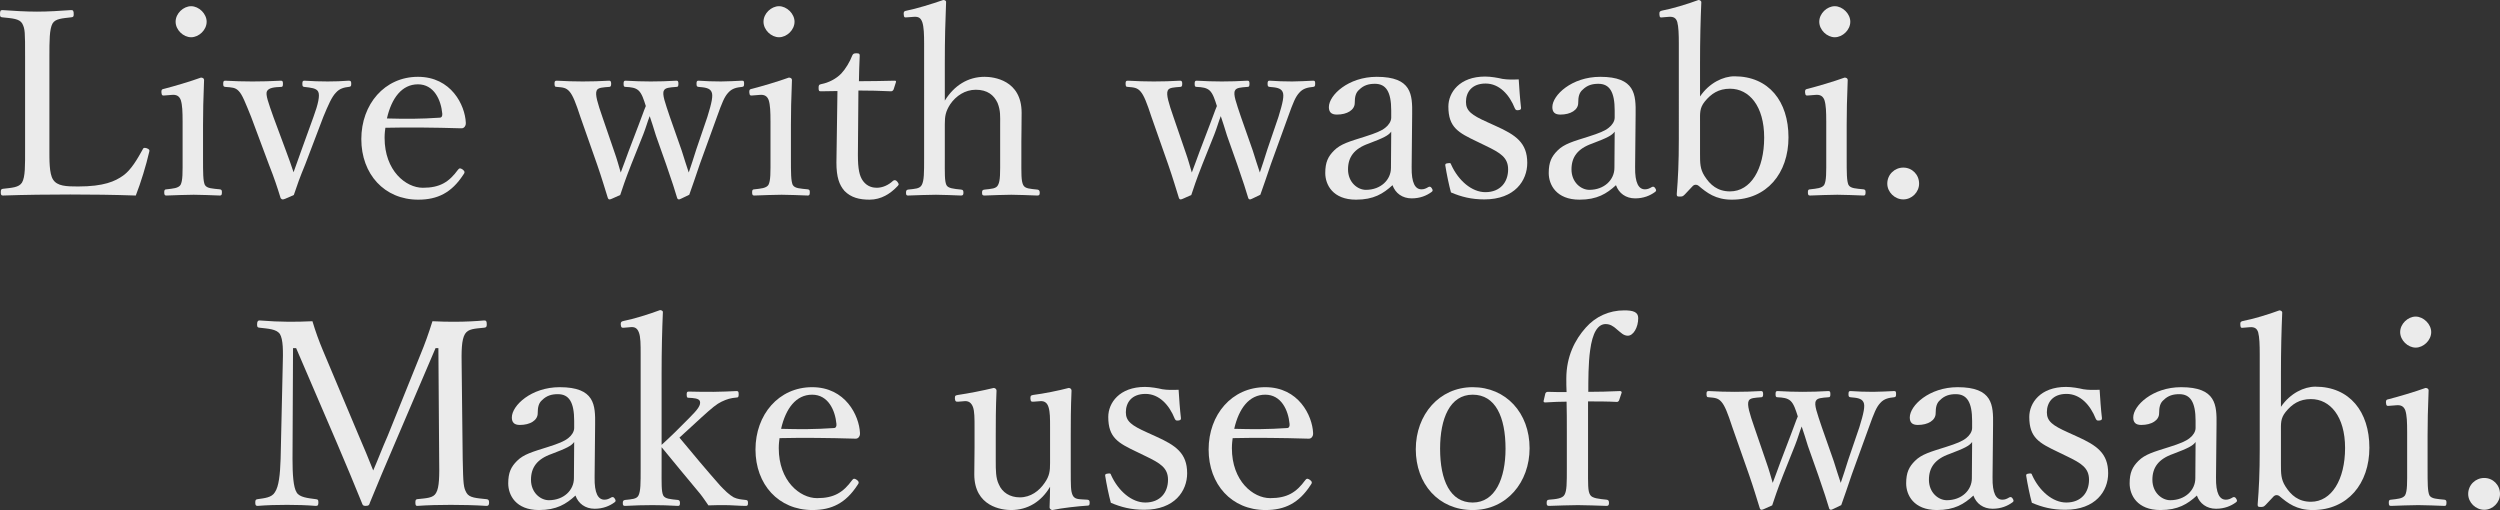
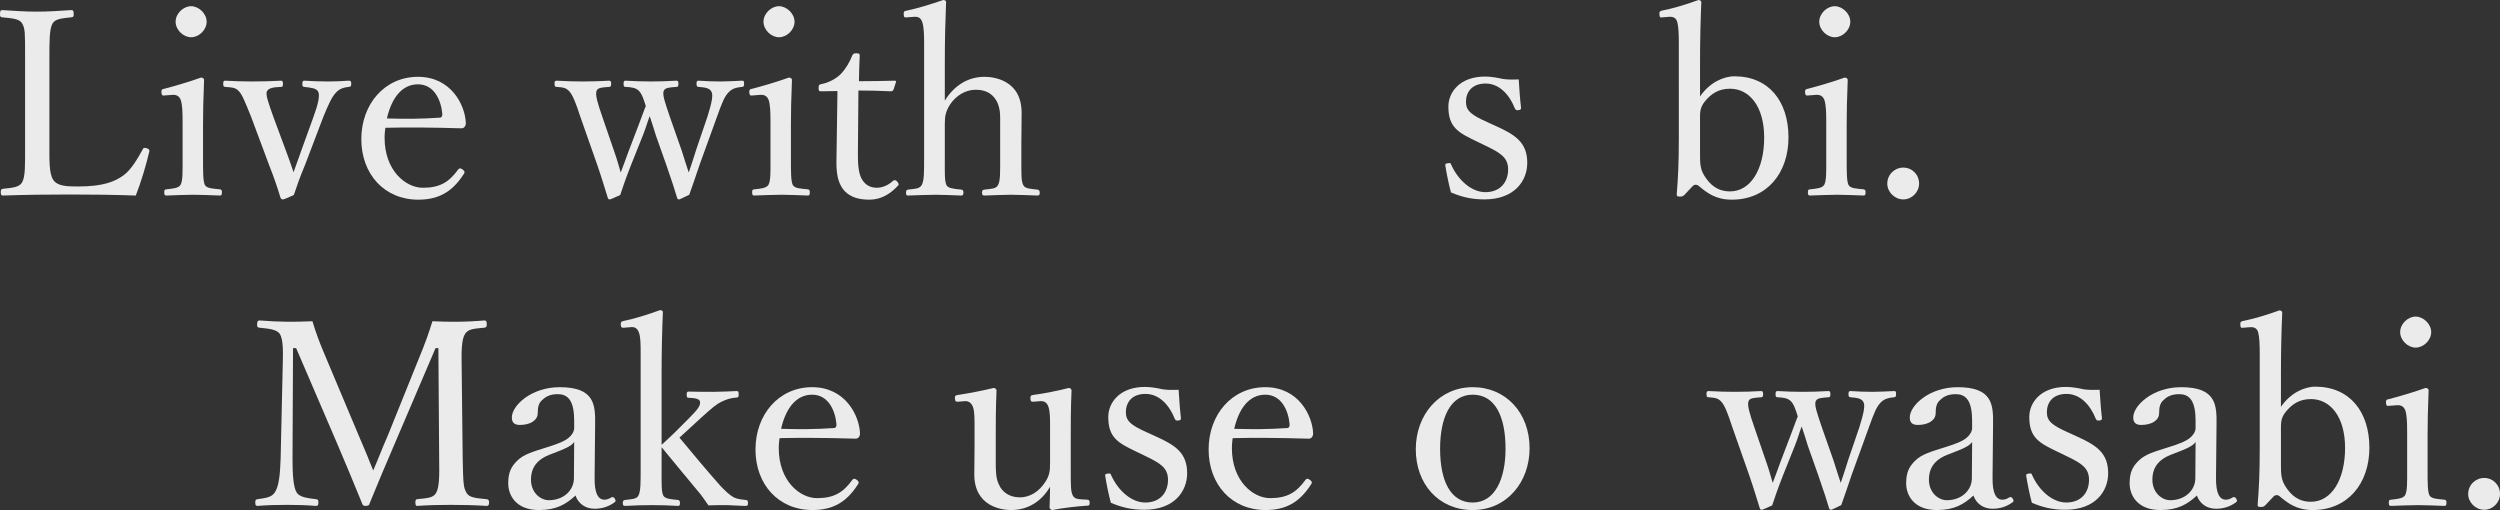
<svg xmlns="http://www.w3.org/2000/svg" id="uuid-fe2edde1-ac5b-4aee-8843-4f53fcc596ae" data-name="レイヤー 2" viewBox="0 0 579.96 118.32">
  <rect x="0" y="0" width="579.96" height="118.32" fill="#333333" stroke="none" />
  <g id="uuid-a3f0a47d-4d1c-462a-a867-438c5afa59db" data-name="レイヤー 1">
    <g opacity=".9">
      <path d="M11.46,34.44c0,2.58-.06,5.82.84,7.2.96,1.56,3.12,1.62,5.82,1.62,6,0,8.58-1.2,10.44-2.52,1.86-1.32,3.3-3.84,4.5-6,.18-.42.3-.54.96-.36.66.24.72.48.6.84-.72,3.12-1.92,7.08-3.12,10.14-5.22-.18-10.32-.24-15.18-.24s-10.56.06-15.66.24c-.36,0-.48-.18-.48-.78s.12-.72.48-.78c2.1-.24,3.72-.3,4.44-1.44.78-1.32.72-3.96.72-7.92V13.14c0-5.7,0-6.42-.66-7.68-.66-1.14-2.34-1.2-4.62-1.44-.42-.06-.54-.12-.54-.72,0-.78.12-.96.54-.96,2.46.18,5.52.36,8.04.36s5.52-.18,7.92-.36c.48,0,.6.18.6.96,0,.6-.12.66-.6.72-2.04.24-3.66.3-4.32,1.44-.72,1.32-.72,4.02-.72,7.68v21.3Z" fill="#fff" />
      <path d="M42.36,28.2c0-2.28-.06-3.84-.42-4.98-.36-.96-1.02-1.32-2.16-1.2l-1.5.12c-.6.06-.78.06-.84-.78,0-.6.12-.66.72-.78,2.1-.54,6-1.68,8.46-2.58.36,0,.72.18.72.54-.18,4.32-.24,7.62-.24,10.44v7.62c0,3.54,0,5.34.42,6.3.48.84,1.8.84,3.48,1.02.36.06.48.18.48.66,0,.66-.12.78-.48.78-1.92-.06-4.26-.18-6.06-.18s-4.44.12-6.3.18c-.42,0-.54-.12-.54-.78,0-.48.12-.66.54-.66,1.5-.18,2.7-.24,3.24-1.02.54-1.02.48-2.88.48-6.3v-8.4ZM47.94,5.04c0,1.92-1.8,3.6-3.6,3.6s-3.6-1.68-3.6-3.6,1.8-3.6,3.6-3.6,3.6,1.74,3.6,3.6Z" fill="#fff" />
      <path d="M66.36,35.04c.72,1.98,1.14,3.06,1.74,4.92.66-1.92,1.08-2.94,1.8-5.04l2.82-7.8c1.08-2.94,1.56-5.04,1.08-5.88-.42-.78-1.62-.9-3.24-1.08-.3-.06-.42-.12-.42-.72s.12-.72.48-.72c1.68.12,3.78.18,5.4.18s3.36-.06,4.86-.18c.48,0,.6.12.6.72s-.12.66-.6.72c-1.02.12-2.1.36-2.94,1.32-.96.96-1.8,2.88-2.94,5.64l-4.2,11.04c-1.26,3.06-1.8,4.56-2.64,7.08-2.1.96-2.34,1.02-2.58,1.02-.18,0-.36-.12-.48-.3-.78-2.52-1.44-4.56-2.7-7.74l-4.14-11.1c-1.32-3.24-2.04-5.16-2.88-6-.78-.84-1.56-.84-3.12-.96-.36-.06-.48-.12-.48-.72s.12-.72.48-.72c1.98.12,4.44.18,6.3.18s4.56-.06,6.6-.18c.36,0,.48.12.48.72s-.12.72-.42.72c-1.56.06-2.88.18-3.3,1.02-.36.78.36,2.7,1.5,5.94l2.94,7.92Z" fill="#fff" />
      <path d="M89.22,31.98c0,7.62,4.92,11.58,8.88,11.58s6.06-1.32,8.16-4.2c.12-.18.3-.3.48-.3.24,0,1.02.42,1.02.9,0,.18-.06.24-.3.6-2.7,4.14-5.94,5.76-10.44,5.76-7.86,0-13.2-5.94-13.2-14.04s5.4-14.46,13.14-14.46,10.92,6.6,11.1,10.62c0,.42,0,.6-.3,1.02-.36.36-.6.3-.96.3-5.88-.18-12.12-.24-17.4-.12-.06.48-.18,1.26-.18,2.34ZM102,27.3c.48,0,.66-.42.6-.96-.3-3.18-1.92-6.78-5.64-6.78s-6.12,3.18-7.2,7.92c4.38.12,7.86.12,12.24-.18Z" fill="#fff" />
      <path d="M158.16,34.98c.6,2.04,1.02,3.12,1.62,5.04.66-1.86,1.02-3.12,1.74-5.34l2.58-7.56c1.02-3.3,1.38-4.98.96-5.82-.42-.9-1.56-1.02-3-1.14-.36-.06-.48-.12-.48-.72s.12-.72.48-.72c1.5.12,3.54.18,5.22.18,1.56,0,3.3-.12,4.86-.18.42,0,.48.12.48.72s-.12.66-.48.72c-1.14.12-2.28.3-3.18,1.32-.9.96-1.44,2.28-2.64,5.64l-3.96,10.92c-1.14,3.36-1.62,4.8-2.46,7.14-2.1,1.02-2.22,1.08-2.4,1.08s-.36-.12-.42-.36c-.54-1.8-1.08-3.54-2.52-7.68l-2.4-6.78c-.54-1.74-.96-3.12-1.44-4.5-.54,1.38-.84,2.58-1.5,4.26l-2.76,6.9c-1.56,3.96-1.92,5.22-2.58,7.14-2.1.96-2.28,1.02-2.46,1.02s-.3-.06-.42-.36c-.72-2.28-1.32-4.38-2.46-7.68l-3.9-11.1c-1.08-3.3-1.74-4.98-2.52-5.88-.78-.9-1.5-.96-2.94-1.08-.42,0-.54-.12-.54-.78,0-.54.12-.66.54-.66,1.98.12,4.26.18,6,.18,1.98,0,4.08-.06,6.12-.18.3,0,.48.12.48.72s-.18.72-.48.72c-1.38.12-2.58.12-2.88.84-.42.9.24,3,1.32,6.12l2.82,8.22c.6,1.68.96,3.06,1.44,4.68.66-1.68,1.08-2.94,1.8-4.86l2.4-6.3c.78-1.98,1.08-3,1.62-4.26-.48-1.5-.9-2.88-1.68-3.6-.72-.66-1.74-.78-3-.84-.36,0-.48-.12-.48-.72s.12-.72.48-.72c1.98.12,4.08.18,5.82.18s4.08-.06,5.94-.18c.36,0,.48.12.48.72s-.12.72-.48.72c-1.56.12-2.58.18-2.88.84-.48.84.3,2.88,1.38,6.12l2.76,7.86Z" fill="#fff" />
      <path d="M178.74,28.2c0-2.28-.06-3.84-.42-4.98-.36-.96-1.02-1.32-2.16-1.2l-1.5.12c-.6.06-.78.06-.84-.78,0-.6.12-.66.72-.78,2.1-.54,6-1.68,8.46-2.58.36,0,.72.18.72.54-.18,4.32-.24,7.62-.24,10.44v7.62c0,3.54,0,5.34.42,6.3.48.84,1.8.84,3.48,1.02.36.06.48.18.48.66,0,.66-.12.78-.48.78-1.92-.06-4.26-.18-6.06-.18s-4.44.12-6.3.18c-.42,0-.54-.12-.54-.78,0-.48.12-.66.54-.66,1.5-.18,2.7-.24,3.24-1.02.54-1.02.48-2.88.48-6.3v-8.4ZM184.32,5.04c0,1.92-1.8,3.6-3.6,3.6s-3.6-1.68-3.6-3.6,1.8-3.6,3.6-3.6,3.6,1.74,3.6,3.6Z" fill="#fff" />
      <path d="M190.5,21.18c-.48,0-.6-.06-.6-.78,0-.6.06-.78.66-.9,1.62-.3,3.42-1.2,4.62-2.46.96-1.02,1.98-2.7,2.52-4.14.18-.36.3-.54.96-.54.72,0,.78.18.78.6-.06,1.68-.18,4.08-.18,5.88,2.4,0,5.82-.06,8.28-.12.3,0,.36.06.3.36l-.54,1.68c-.12.24-.3.42-.6.42-2.16-.12-5.34-.18-7.56-.18l-.12,14.94c0,3.3.36,4.92,1.2,6.06,1.02,1.38,2.4,1.56,3.18,1.56,1.32,0,2.7-.6,3.78-1.62.3-.24.66-.18.96.18.36.48.48.66.12,1.02-1.68,1.8-3.84,3.18-6.54,3.18-2.34,0-4.32-.48-5.82-2.04-1.2-1.38-1.86-3.18-1.86-6.54,0-2.76.12-5.46.12-8.28l.12-8.34-3.78.06Z" fill="#fff" />
      <path d="M219.18,23.34c2.16-3.48,5.34-5.52,9.24-5.52,2.04,0,8.58.72,8.58,8.34,0,3.3-.06,5.1-.06,6.66v3.9c0,3.48-.06,5.22.42,6.18.42.9,1.68.9,3.3,1.08.36.06.54.24.54.72,0,.54-.12.66-.6.66-1.92-.06-4.26-.18-6-.18-2.04,0-4.14.12-6.18.18-.48,0-.6-.12-.6-.66s.12-.66.6-.72c1.56-.18,2.7-.18,3.12-1.08.54-1.02.48-2.82.48-6.18v-7.92c0-1.74.12-3.12-.6-4.92-.84-1.8-2.34-3.06-5.04-3.06-2.52,0-4.62,1.44-5.94,3.36-1.08,1.68-1.26,2.76-1.26,4.68v7.86c0,3.48-.06,5.22.36,6.18.36.78,1.62.9,3.42,1.08.42.06.54.18.54.72,0,.48-.12.66-.54.66-1.98-.06-4.02-.18-5.82-.18-1.98,0-4.44.12-6.48.18-.36,0-.48-.12-.48-.66,0-.48.12-.66.48-.72,1.62-.18,2.7-.18,3.18-1.08.54-1.02.54-2.82.54-6.18V10.08c0-2.1-.06-3.84-.42-4.92-.36-1.02-.9-1.32-1.92-1.26l-1.62.12c-.6.06-.72.06-.78-.78,0-.54.06-.66.72-.78,2.16-.42,5.88-1.56,8.46-2.46.36,0,.66.18.66.42-.18,4.44-.3,8.64-.3,14.34v8.58Z" fill="#fff" />
-       <path d="M290.64,34.98c.6,2.04,1.02,3.12,1.62,5.04.66-1.86,1.02-3.12,1.74-5.34l2.58-7.56c1.02-3.3,1.38-4.98.96-5.82-.42-.9-1.56-1.02-3-1.14-.36-.06-.48-.12-.48-.72s.12-.72.48-.72c1.5.12,3.54.18,5.22.18,1.56,0,3.3-.12,4.86-.18.42,0,.48.12.48.72s-.12.66-.48.72c-1.14.12-2.28.3-3.18,1.32-.9.96-1.44,2.28-2.64,5.64l-3.96,10.92c-1.14,3.36-1.62,4.8-2.46,7.14-2.1,1.02-2.22,1.08-2.4,1.08s-.36-.12-.42-.36c-.54-1.8-1.08-3.54-2.52-7.68l-2.4-6.78c-.54-1.74-.96-3.12-1.44-4.5-.54,1.38-.84,2.58-1.5,4.26l-2.76,6.9c-1.56,3.96-1.92,5.22-2.58,7.14-2.1.96-2.28,1.02-2.46,1.02s-.3-.06-.42-.36c-.72-2.28-1.32-4.38-2.46-7.68l-3.9-11.1c-1.08-3.3-1.74-4.98-2.52-5.88-.78-.9-1.5-.96-2.94-1.08-.42,0-.54-.12-.54-.78,0-.54.12-.66.54-.66,1.98.12,4.26.18,6,.18,1.98,0,4.08-.06,6.12-.18.3,0,.48.12.48.72s-.18.72-.48.72c-1.38.12-2.58.12-2.88.84-.42.9.24,3,1.32,6.12l2.82,8.22c.6,1.68.96,3.06,1.44,4.68.66-1.68,1.08-2.94,1.8-4.86l2.4-6.3c.78-1.98,1.08-3,1.62-4.26-.48-1.5-.9-2.88-1.68-3.6-.72-.66-1.74-.78-3-.84-.36,0-.48-.12-.48-.72s.12-.72.48-.72c1.98.12,4.08.18,5.82.18s4.08-.06,5.94-.18c.36,0,.48.12.48.72s-.12.72-.48.72c-1.56.12-2.58.18-2.88.84-.48.84.3,2.88,1.38,6.12l2.76,7.86Z" fill="#fff" />
-       <path d="M327.48,38.76c-.06,3.72.84,5.16,2.28,5.16.6,0,1.02-.18,1.62-.54.24-.12.54-.12.78.3.3.48.24.66-.12.9-1.08.78-2.58,1.44-4.56,1.44-2.16,0-3.78-1.2-4.44-3.06-2.16,1.98-4.38,3.36-8.46,3.36-5.4,0-7.14-3.48-7.14-6.18,0-2.52.66-3.84,2.04-5.22,1.56-1.56,3.6-2.1,7.2-3.24,2.46-.78,3.78-1.32,4.68-2.04.78-.6,1.38-1.5,1.38-2.34v-1.68c0-4.32-1.2-6.18-3.78-6.18-1.38,0-2.58.3-3.66,1.38-.78.66-1.02,1.62-1.02,3.06,0,1.62-1.74,2.7-4.14,2.7-1.32,0-1.86-.6-1.86-1.74,0-2.76,4.5-7.02,11.1-7.02,8.16,0,8.28,4.14,8.22,8.7l-.12,12.24ZM322.74,30.54c-.66.9-1.74,1.44-5.22,2.76-3.42,1.2-4.8,3.18-4.8,6,0,3,2.22,4.74,4.14,4.74,3.48,0,5.82-2.34,5.82-5.1l.06-8.4Z" fill="#fff" />
      <path d="M342.6,32.82c-4.26-2.04-6.6-3.24-6.6-8.1,0-3.24,2.58-6.96,8.52-6.96,1.38,0,3,.3,4.02.54,1.14.18,2.34.18,3.78.12.12,1.98.3,4.62.54,6.6,0,.36-.12.48-.66.54-.54.06-.6-.12-.78-.42-1.26-3.18-3.6-5.76-6.78-5.76s-4.56,1.98-4.56,4.26c0,2.1,1.32,3.06,4.92,4.68l1.98.9c4.68,2.1,7.32,3.9,7.32,8.58,0,4.08-2.88,8.46-9.96,8.46-3,0-5.34-.6-7.74-1.62-.48-1.74-1.02-4.38-1.32-6.3,0-.3.06-.42.66-.48.48-.06.6-.06.72.36,1.68,3.72,4.8,6.36,7.92,6.36,3.48,0,5.28-2.34,5.28-5.28,0-2.76-1.8-3.84-5.16-5.46l-2.1-1.02Z" fill="#fff" />
-       <path d="M379.32,38.76c-.06,3.72.84,5.16,2.28,5.16.6,0,1.02-.18,1.62-.54.24-.12.54-.12.78.3.3.48.24.66-.12.9-1.08.78-2.58,1.44-4.56,1.44-2.16,0-3.78-1.2-4.44-3.06-2.16,1.98-4.38,3.36-8.46,3.36-5.4,0-7.14-3.48-7.14-6.18,0-2.52.66-3.84,2.04-5.22,1.56-1.56,3.6-2.1,7.2-3.24,2.46-.78,3.78-1.32,4.68-2.04.78-.6,1.38-1.5,1.38-2.34v-1.68c0-4.32-1.2-6.18-3.78-6.18-1.38,0-2.58.3-3.66,1.38-.78.66-1.02,1.62-1.02,3.06,0,1.62-1.74,2.7-4.14,2.7-1.32,0-1.86-.6-1.86-1.74,0-2.76,4.5-7.02,11.1-7.02,8.16,0,8.28,4.14,8.22,8.7l-.12,12.24ZM374.58,30.54c-.66.9-1.74,1.44-5.22,2.76-3.42,1.2-4.8,3.18-4.8,6,0,3,2.22,4.74,4.14,4.74,3.48,0,5.82-2.34,5.82-5.1l.06-8.4Z" fill="#fff" />
      <path d="M394.38,22.38c2.16-3.18,5.4-4.68,7.98-4.68,7.98,0,12.54,5.82,12.54,14.16s-5.04,14.46-13.14,14.46c-3.78,0-5.82-1.62-7.74-3.24-.36-.3-.9-.3-1.26,0l-1.92,2.04c-.48.48-.6.48-1.26.48-.54,0-.6-.12-.6-.6.3-3.66.48-7.2.48-12.84V10.14c0-2.16-.06-3.9-.36-5.04-.3-.96-.9-1.26-1.92-1.2l-1.44.12c-.54.06-.72.12-.78-.6-.06-.72.12-.84.6-.96,2.28-.42,5.88-1.5,8.46-2.46.36,0,.66.24.66.48-.18,4.26-.3,8.64-.3,14.34v7.56ZM394.38,35.7c0,2.1,0,3.48,1.02,5.1,1.32,2.1,3.06,3.6,5.94,3.6,4.8,0,7.92-5.16,7.92-12.48s-3.48-11.34-7.92-11.34c-2.64,0-4.38,1.14-5.88,3-1.2,1.5-1.08,2.7-1.08,4.56v7.56Z" fill="#fff" />
      <path d="M423.66,28.2c0-2.28-.06-3.84-.42-4.98-.36-.96-1.02-1.32-2.16-1.2l-1.5.12c-.6.06-.78.06-.84-.78,0-.6.12-.66.72-.78,2.1-.54,6-1.68,8.46-2.58.36,0,.72.18.72.54-.18,4.32-.24,7.62-.24,10.44v7.62c0,3.54,0,5.34.42,6.3.48.84,1.8.84,3.48,1.02.36.06.48.18.48.66,0,.66-.12.78-.48.78-1.92-.06-4.26-.18-6.06-.18s-4.44.12-6.3.18c-.42,0-.54-.12-.54-.78,0-.48.12-.66.54-.66,1.5-.18,2.7-.24,3.24-1.02.54-1.02.48-2.88.48-6.3v-8.4ZM429.24,5.04c0,1.92-1.8,3.6-3.6,3.6s-3.6-1.68-3.6-3.6,1.8-3.6,3.6-3.6,3.6,1.74,3.6,3.6Z" fill="#fff" />
      <path d="M445.2,42.6c0,1.98-1.68,3.66-3.66,3.66s-3.72-1.68-3.72-3.66c0-2.1,1.68-3.72,3.72-3.72s3.66,1.62,3.66,3.72Z" fill="#fff" />
      <path d="M97.56,82.2c1.02-2.46,1.86-4.8,2.76-7.68,2.04.12,3.66.12,5.52.12s4.56-.12,6.48-.3c.48,0,.6.18.6.9,0,.6-.12.72-.6.78-2.28.24-3.66.24-4.44,1.44-.84,1.38-.84,4.02-.78,7.68l.24,21.3c.12,5.94.18,6.66.9,7.92.66,1.14,2.34,1.2,4.62,1.44.42.06.6.18.6.78s-.18.78-.6.78c-2.58-.18-5.94-.24-8.28-.24-2.46,0-5.4.06-7.8.24-.3,0-.42-.18-.42-.78s.12-.72.42-.78c2.16-.24,3.72-.24,4.38-1.44.78-1.32.78-3.96.72-7.92l-.18-25.68h-.66l-9,21.06c-2.76,6.36-4.38,10.32-6.24,14.82-.12.48-.24.72-1.02.72-.6,0-.66-.24-.84-.72-1.92-4.68-3.48-8.52-5.7-13.68l-9.54-22.2h-.72l-.12,25.68c0,3.54.18,6.6.96,7.8.66,1.14,2.64,1.32,4.44,1.56.54.06.6.18.6.78s-.12.78-.6.78c-2.22-.18-4.44-.24-6.66-.24s-4.74.06-6.84.24c-.42,0-.54-.18-.54-.78s.12-.72.54-.78c1.62-.24,3.3-.36,4.02-1.62.9-1.32,1.2-4.02,1.32-7.74l.48-21.3c.12-3.84.12-6.36-.66-7.68-.84-1.14-2.7-1.2-4.74-1.44-.42-.06-.54-.12-.54-.78,0-.72.24-.9.54-.9,2.28.18,4.86.3,6.6.3,1.92,0,3.36,0,5.7-.12.72,2.4,1.5,4.56,2.46,6.84l8.28,19.68c1.26,2.88,2.16,5.1,3.36,8.1,1.26-2.88,1.98-4.92,3.36-8.04l7.62-18.9Z" fill="#fff" />
      <path d="M137.94,110.76c-.06,3.72.84,5.16,2.28,5.16.6,0,1.02-.18,1.62-.54.24-.12.54-.12.78.3.3.48.24.66-.12.9-1.08.78-2.58,1.44-4.56,1.44-2.16,0-3.78-1.2-4.44-3.06-2.16,1.98-4.38,3.36-8.46,3.36-5.4,0-7.14-3.48-7.14-6.18,0-2.52.66-3.84,2.04-5.22,1.56-1.56,3.6-2.1,7.2-3.24,2.46-.78,3.78-1.32,4.68-2.04.78-.6,1.38-1.5,1.38-2.34v-1.68c0-4.32-1.2-6.18-3.78-6.18-1.38,0-2.58.3-3.66,1.38-.78.66-1.02,1.62-1.02,3.06,0,1.62-1.74,2.7-4.14,2.7-1.32,0-1.86-.6-1.86-1.74,0-2.76,4.5-7.02,11.1-7.02,8.16,0,8.28,4.14,8.22,8.7l-.12,12.24ZM133.2,102.54c-.66.9-1.74,1.44-5.22,2.76-3.42,1.2-4.8,3.18-4.8,6,0,3,2.22,4.74,4.14,4.74,3.48,0,5.82-2.34,5.82-5.1l.06-8.4Z" fill="#fff" />
      <path d="M153.48,103.2c1.02-.96,1.98-1.8,3.12-2.94l3.36-3.36c1.86-1.86,2.7-2.94,2.4-3.84-.24-.66-1.44-.72-2.58-.78-.36,0-.48-.06-.48-.78,0-.54.12-.66.48-.66,1.8.06,4.02.06,5.76.06s3.72-.12,5.34-.18c.36,0,.48.12.48.72,0,.66-.12.78-.48.78-1.38.12-2.22.36-3.48.96-1.14.54-2.16,1.38-4.74,3.72l-2.94,2.7c-.9.84-1.38,1.26-2.1,1.92,3.12,3.78,6.3,7.56,9.42,11.1,1.08,1.14,2.1,2.16,3.18,2.76.9.42,1.68.48,2.76.6.42.06.54.12.54.72,0,.54-.12.66-.54.66-1.32,0-3.42-.18-4.74-.18s-2.46,0-3.9.06c-.72-1.02-1.2-1.8-1.98-2.76-3.18-3.84-5.7-6.84-8.88-10.74v4.98c0,3.48-.06,5.22.36,6.18.42.84,1.68.9,3.42,1.08.36.06.48.24.48.72,0,.54-.12.66-.48.66-2.04-.12-4.02-.18-5.88-.18s-4.38.06-6.36.18c-.42,0-.54-.12-.54-.66,0-.48.12-.66.54-.72,1.56-.18,2.7-.18,3.12-1.08.48-1.02.48-2.76.48-6.12v-26.7c0-2.1,0-3.96-.42-4.98-.36-.96-.96-1.32-1.98-1.2l-1.38.12c-.6.06-.78,0-.84-.78,0-.54.12-.66.66-.78,2.22-.42,5.88-1.56,8.46-2.52.3,0,.66.18.66.42-.18,4.26-.3,8.82-.3,14.4v16.44Z" fill="#fff" />
      <path d="M180.66,103.98c0,7.62,4.92,11.58,8.88,11.58s6.06-1.32,8.16-4.2c.12-.18.3-.3.48-.3.24,0,1.02.42,1.02.9,0,.18-.06.24-.3.6-2.7,4.14-5.94,5.76-10.44,5.76-7.86,0-13.2-5.94-13.2-14.04s5.4-14.46,13.14-14.46,10.92,6.6,11.1,10.62c0,.42,0,.6-.3,1.02-.36.36-.6.3-.96.3-5.88-.18-12.12-.24-17.4-.12-.06.48-.18,1.26-.18,2.34ZM193.44,99.3c.48,0,.66-.42.6-.96-.3-3.18-1.92-6.78-5.64-6.78s-6.12,3.18-7.2,7.92c4.38.12,7.86.12,12.24-.18Z" fill="#fff" />
      <path d="M252.24,115.92c.42.06.54.18.54.72s-.12.66-.54.66c-1.98.12-5.94.54-8.1,1.02-.3,0-.66-.3-.66-.6.06-1.74.12-3.18.12-4.8-2.04,3.48-5.22,5.4-9.06,5.4-2.1,0-8.52-.78-8.52-8.28,0-2.22.06-4.02.06-6.3v-4.56c0-2.16,0-3.72-.36-4.74-.36-.96-.96-1.44-1.92-1.38l-1.44.12c-.6.06-.78-.06-.84-.72,0-.66.06-.72.72-.84,2.46-.36,5.82-1.02,8.28-1.62.36,0,.66.3.66.6-.18,4.08-.18,7.56-.18,10.26v6.12c0,2.1,0,3.96.72,5.4.78,1.86,2.58,3,4.86,3,2.52,0,4.5-1.5,5.76-3.36,1.14-1.62,1.26-2.76,1.26-4.62v-8.22c0-2.16,0-3.6-.36-4.74-.3-.96-.9-1.44-1.86-1.38l-1.56.12c-.6.06-.72-.06-.78-.72,0-.66.06-.72.66-.84,2.4-.3,6-1.02,8.22-1.62.42,0,.66.3.66.6-.18,4.14-.18,7.56-.18,10.26v8.04c0,3.84,0,4.98.42,5.94s1.38.96,2.34,1.02l1.08.06Z" fill="#fff" />
      <path d="M263.7,104.82c-4.26-2.04-6.6-3.24-6.6-8.1,0-3.24,2.58-6.96,8.52-6.96,1.38,0,3,.3,4.02.54,1.14.18,2.34.18,3.78.12.12,1.98.3,4.62.54,6.6,0,.36-.12.48-.66.54-.54.06-.6-.12-.78-.42-1.26-3.18-3.6-5.76-6.78-5.76s-4.56,1.98-4.56,4.26c0,2.1,1.32,3.06,4.92,4.68l1.98.9c4.68,2.1,7.32,3.9,7.32,8.58,0,4.08-2.88,8.46-9.96,8.46-3,0-5.34-.6-7.74-1.62-.48-1.74-1.02-4.38-1.32-6.3,0-.3.06-.42.66-.48.48-.06.6-.06.72.36,1.68,3.72,4.8,6.36,7.92,6.36,3.48,0,5.28-2.34,5.28-5.28,0-2.76-1.8-3.84-5.16-5.46l-2.1-1.02Z" fill="#fff" />
      <path d="M285.78,103.98c0,7.62,4.92,11.58,8.88,11.58s6.06-1.32,8.16-4.2c.12-.18.3-.3.48-.3.24,0,1.02.42,1.02.9,0,.18-.06.24-.3.6-2.7,4.14-5.94,5.76-10.44,5.76-7.86,0-13.2-5.94-13.2-14.04s5.4-14.46,13.14-14.46,10.92,6.6,11.1,10.62c0,.42,0,.6-.3,1.02-.36.36-.6.3-.96.3-5.88-.18-12.12-.24-17.4-.12-.06.48-.18,1.26-.18,2.34ZM298.56,99.3c.48,0,.66-.42.6-.96-.3-3.18-1.92-6.78-5.64-6.78s-6.12,3.18-7.2,7.92c4.38.12,7.86.12,12.24-.18Z" fill="#fff" />
      <path d="M354.84,103.98c0,7.86-5.28,14.34-13.2,14.34s-13.2-6.06-13.2-14.1,5.46-14.4,13.2-14.4,13.2,6,13.2,14.16ZM334.08,104.1c0,7.32,2.34,12.48,7.56,12.48s7.62-5.58,7.62-12.48c0-7.38-2.34-12.54-7.62-12.54s-7.56,5.52-7.56,12.54Z" fill="#fff" />
-       <path d="M368.4,108.6c0,3.66-.06,5.34.48,6.18.42.84,2.16.96,3.84,1.14.36.06.54.18.54.78,0,.48-.18.66-.54.66-2.1-.06-4.86-.18-6.66-.18-1.92,0-4.68.12-6.72.18-.42,0-.54-.18-.54-.66,0-.6.12-.72.54-.78,1.5-.12,3.12-.24,3.6-1.14.54-.96.54-2.64.54-6.18v-8.46c0-2.52,0-4.98-.06-6.96-1.44,0-3,.06-4.98.18-.24,0-.36-.12-.36-.3l.42-1.8c.12-.24.3-.36.6-.36,1.62.06,2.94.06,4.32.06-.06-.96-.06-2.28-.06-3.12,0-5.22,2.04-9.06,4.5-11.82,2.28-2.58,5.4-4.02,8.94-4.02,2.04,0,3.24.36,3.24,1.8,0,2.16-1.14,4.08-2.4,4.08-1.02,0-1.62-.72-2.52-1.44-.9-.84-1.68-1.26-2.64-1.26-1.8,0-3.06,1.98-3.6,6.12-.42,2.94-.42,7.02-.42,9.6,2.04,0,4.92-.06,7.32-.18.3,0,.42.12.42.36l-.6,1.8c-.12.24-.3.36-.48.36-2.22-.12-4.68-.12-6.72-.12v15.48Z" fill="#fff" />
      <path d="M425.4,106.98c.6,2.04,1.02,3.12,1.62,5.04.66-1.86,1.02-3.12,1.74-5.34l2.58-7.56c1.02-3.3,1.38-4.98.96-5.82-.42-.9-1.56-1.02-3-1.14-.36-.06-.48-.12-.48-.72s.12-.72.48-.72c1.5.12,3.54.18,5.22.18,1.56,0,3.3-.12,4.86-.18.42,0,.48.12.48.72s-.12.66-.48.72c-1.14.12-2.28.3-3.18,1.32-.9.96-1.44,2.28-2.64,5.64l-3.96,10.92c-1.14,3.36-1.62,4.8-2.46,7.14-2.1,1.02-2.22,1.08-2.4,1.08s-.36-.12-.42-.36c-.54-1.8-1.08-3.54-2.52-7.68l-2.4-6.78c-.54-1.74-.96-3.12-1.44-4.5-.54,1.38-.84,2.58-1.5,4.26l-2.76,6.9c-1.56,3.96-1.92,5.22-2.58,7.14-2.1.96-2.28,1.02-2.46,1.02s-.3-.06-.42-.36c-.72-2.28-1.32-4.38-2.46-7.68l-3.9-11.1c-1.08-3.3-1.74-4.98-2.52-5.88-.78-.9-1.5-.96-2.94-1.08-.42,0-.54-.12-.54-.78,0-.54.12-.66.54-.66,1.98.12,4.26.18,6,.18,1.98,0,4.08-.06,6.12-.18.3,0,.48.12.48.72s-.18.72-.48.72c-1.38.12-2.58.12-2.88.84-.42.9.24,3,1.32,6.12l2.82,8.22c.6,1.68.96,3.06,1.44,4.68.66-1.68,1.08-2.94,1.8-4.86l2.4-6.3c.78-1.98,1.08-3,1.62-4.26-.48-1.5-.9-2.88-1.68-3.6-.72-.66-1.74-.78-3-.84-.36,0-.48-.12-.48-.72s.12-.72.48-.72c1.98.12,4.08.18,5.82.18s4.08-.06,5.94-.18c.36,0,.48.12.48.72s-.12.72-.48.72c-1.56.12-2.58.18-2.88.84-.48.84.3,2.88,1.38,6.12l2.76,7.86Z" fill="#fff" />
      <path d="M462.24,110.76c-.06,3.72.84,5.16,2.28,5.16.6,0,1.02-.18,1.62-.54.24-.12.54-.12.78.3.3.48.24.66-.12.9-1.08.78-2.58,1.44-4.56,1.44-2.16,0-3.78-1.2-4.44-3.06-2.16,1.98-4.38,3.36-8.46,3.36-5.4,0-7.14-3.48-7.14-6.18,0-2.52.66-3.84,2.04-5.22,1.56-1.56,3.6-2.1,7.2-3.24,2.46-.78,3.78-1.32,4.68-2.04.78-.6,1.38-1.5,1.38-2.34v-1.68c0-4.32-1.2-6.18-3.78-6.18-1.38,0-2.58.3-3.66,1.38-.78.66-1.02,1.62-1.02,3.06,0,1.62-1.74,2.7-4.14,2.7-1.32,0-1.86-.6-1.86-1.74,0-2.76,4.5-7.02,11.1-7.02,8.16,0,8.28,4.14,8.22,8.7l-.12,12.24ZM457.5,102.54c-.66.9-1.74,1.44-5.22,2.76-3.42,1.2-4.8,3.18-4.8,6,0,3,2.22,4.74,4.14,4.74,3.48,0,5.82-2.34,5.82-5.1l.06-8.4Z" fill="#fff" />
      <path d="M477.36,104.82c-4.26-2.04-6.6-3.24-6.6-8.1,0-3.24,2.58-6.96,8.52-6.96,1.38,0,3,.3,4.02.54,1.14.18,2.34.18,3.78.12.12,1.98.3,4.62.54,6.6,0,.36-.12.48-.66.54-.54.06-.6-.12-.78-.42-1.26-3.18-3.6-5.76-6.78-5.76s-4.56,1.98-4.56,4.26c0,2.1,1.32,3.06,4.92,4.68l1.98.9c4.68,2.1,7.32,3.9,7.32,8.58,0,4.08-2.88,8.46-9.96,8.46-3,0-5.34-.6-7.74-1.62-.48-1.74-1.02-4.38-1.32-6.3,0-.3.06-.42.66-.48.48-.06.6-.06.72.36,1.68,3.72,4.8,6.36,7.92,6.36,3.48,0,5.28-2.34,5.28-5.28,0-2.76-1.8-3.84-5.16-5.46l-2.1-1.02Z" fill="#fff" />
      <path d="M514.08,110.76c-.06,3.72.84,5.16,2.28,5.16.6,0,1.02-.18,1.62-.54.24-.12.54-.12.78.3.3.48.24.66-.12.9-1.08.78-2.58,1.44-4.56,1.44-2.16,0-3.78-1.2-4.44-3.06-2.16,1.98-4.38,3.36-8.46,3.36-5.4,0-7.14-3.48-7.14-6.18,0-2.52.66-3.84,2.04-5.22,1.56-1.56,3.6-2.1,7.2-3.24,2.46-.78,3.78-1.32,4.68-2.04.78-.6,1.38-1.5,1.38-2.34v-1.68c0-4.32-1.2-6.18-3.78-6.18-1.38,0-2.58.3-3.66,1.38-.78.66-1.02,1.62-1.02,3.06,0,1.62-1.74,2.7-4.14,2.7-1.32,0-1.86-.6-1.86-1.74,0-2.76,4.5-7.02,11.1-7.02,8.16,0,8.28,4.14,8.22,8.7l-.12,12.24ZM509.34,102.54c-.66.9-1.74,1.44-5.22,2.76-3.42,1.2-4.8,3.18-4.8,6,0,3,2.22,4.74,4.14,4.74,3.48,0,5.82-2.34,5.82-5.1l.06-8.4Z" fill="#fff" />
      <path d="M529.14,94.38c2.16-3.18,5.4-4.68,7.98-4.68,7.98,0,12.54,5.82,12.54,14.16s-5.04,14.46-13.14,14.46c-3.78,0-5.82-1.62-7.74-3.24-.36-.3-.9-.3-1.26,0l-1.92,2.04c-.48.48-.6.48-1.26.48-.54,0-.6-.12-.6-.6.3-3.66.48-7.2.48-12.84v-22.02c0-2.16-.06-3.9-.36-5.04-.3-.96-.9-1.26-1.92-1.2l-1.44.12c-.54.06-.72.12-.78-.6-.06-.72.12-.84.6-.96,2.28-.42,5.88-1.5,8.46-2.46.36,0,.66.24.66.48-.18,4.26-.3,8.64-.3,14.34v7.56ZM529.14,107.7c0,2.1,0,3.48,1.02,5.1,1.32,2.1,3.06,3.6,5.94,3.6,4.8,0,7.92-5.16,7.92-12.48s-3.48-11.34-7.92-11.34c-2.64,0-4.38,1.14-5.88,3-1.2,1.5-1.08,2.7-1.08,4.56v7.56Z" fill="#fff" />
      <path d="M558.42,100.2c0-2.28-.06-3.84-.42-4.98-.36-.96-1.02-1.32-2.16-1.2l-1.5.12c-.6.06-.78.06-.84-.78,0-.6.12-.66.72-.78,2.1-.54,6-1.68,8.46-2.58.36,0,.72.18.72.54-.18,4.32-.24,7.62-.24,10.44v7.62c0,3.54,0,5.34.42,6.3.48.84,1.8.84,3.48,1.02.36.06.48.18.48.66,0,.66-.12.78-.48.78-1.92-.06-4.26-.18-6.06-.18s-4.44.12-6.3.18c-.42,0-.54-.12-.54-.78,0-.48.12-.66.54-.66,1.5-.18,2.7-.24,3.24-1.02.54-1.02.48-2.88.48-6.3v-8.4ZM564,77.04c0,1.92-1.8,3.6-3.6,3.6s-3.6-1.68-3.6-3.6,1.8-3.6,3.6-3.6,3.6,1.74,3.6,3.6Z" fill="#fff" />
      <path d="M579.96,114.6c0,1.98-1.68,3.66-3.66,3.66s-3.72-1.68-3.72-3.66c0-2.1,1.68-3.72,3.72-3.72s3.66,1.62,3.66,3.72Z" fill="#fff" />
    </g>
  </g>
</svg>